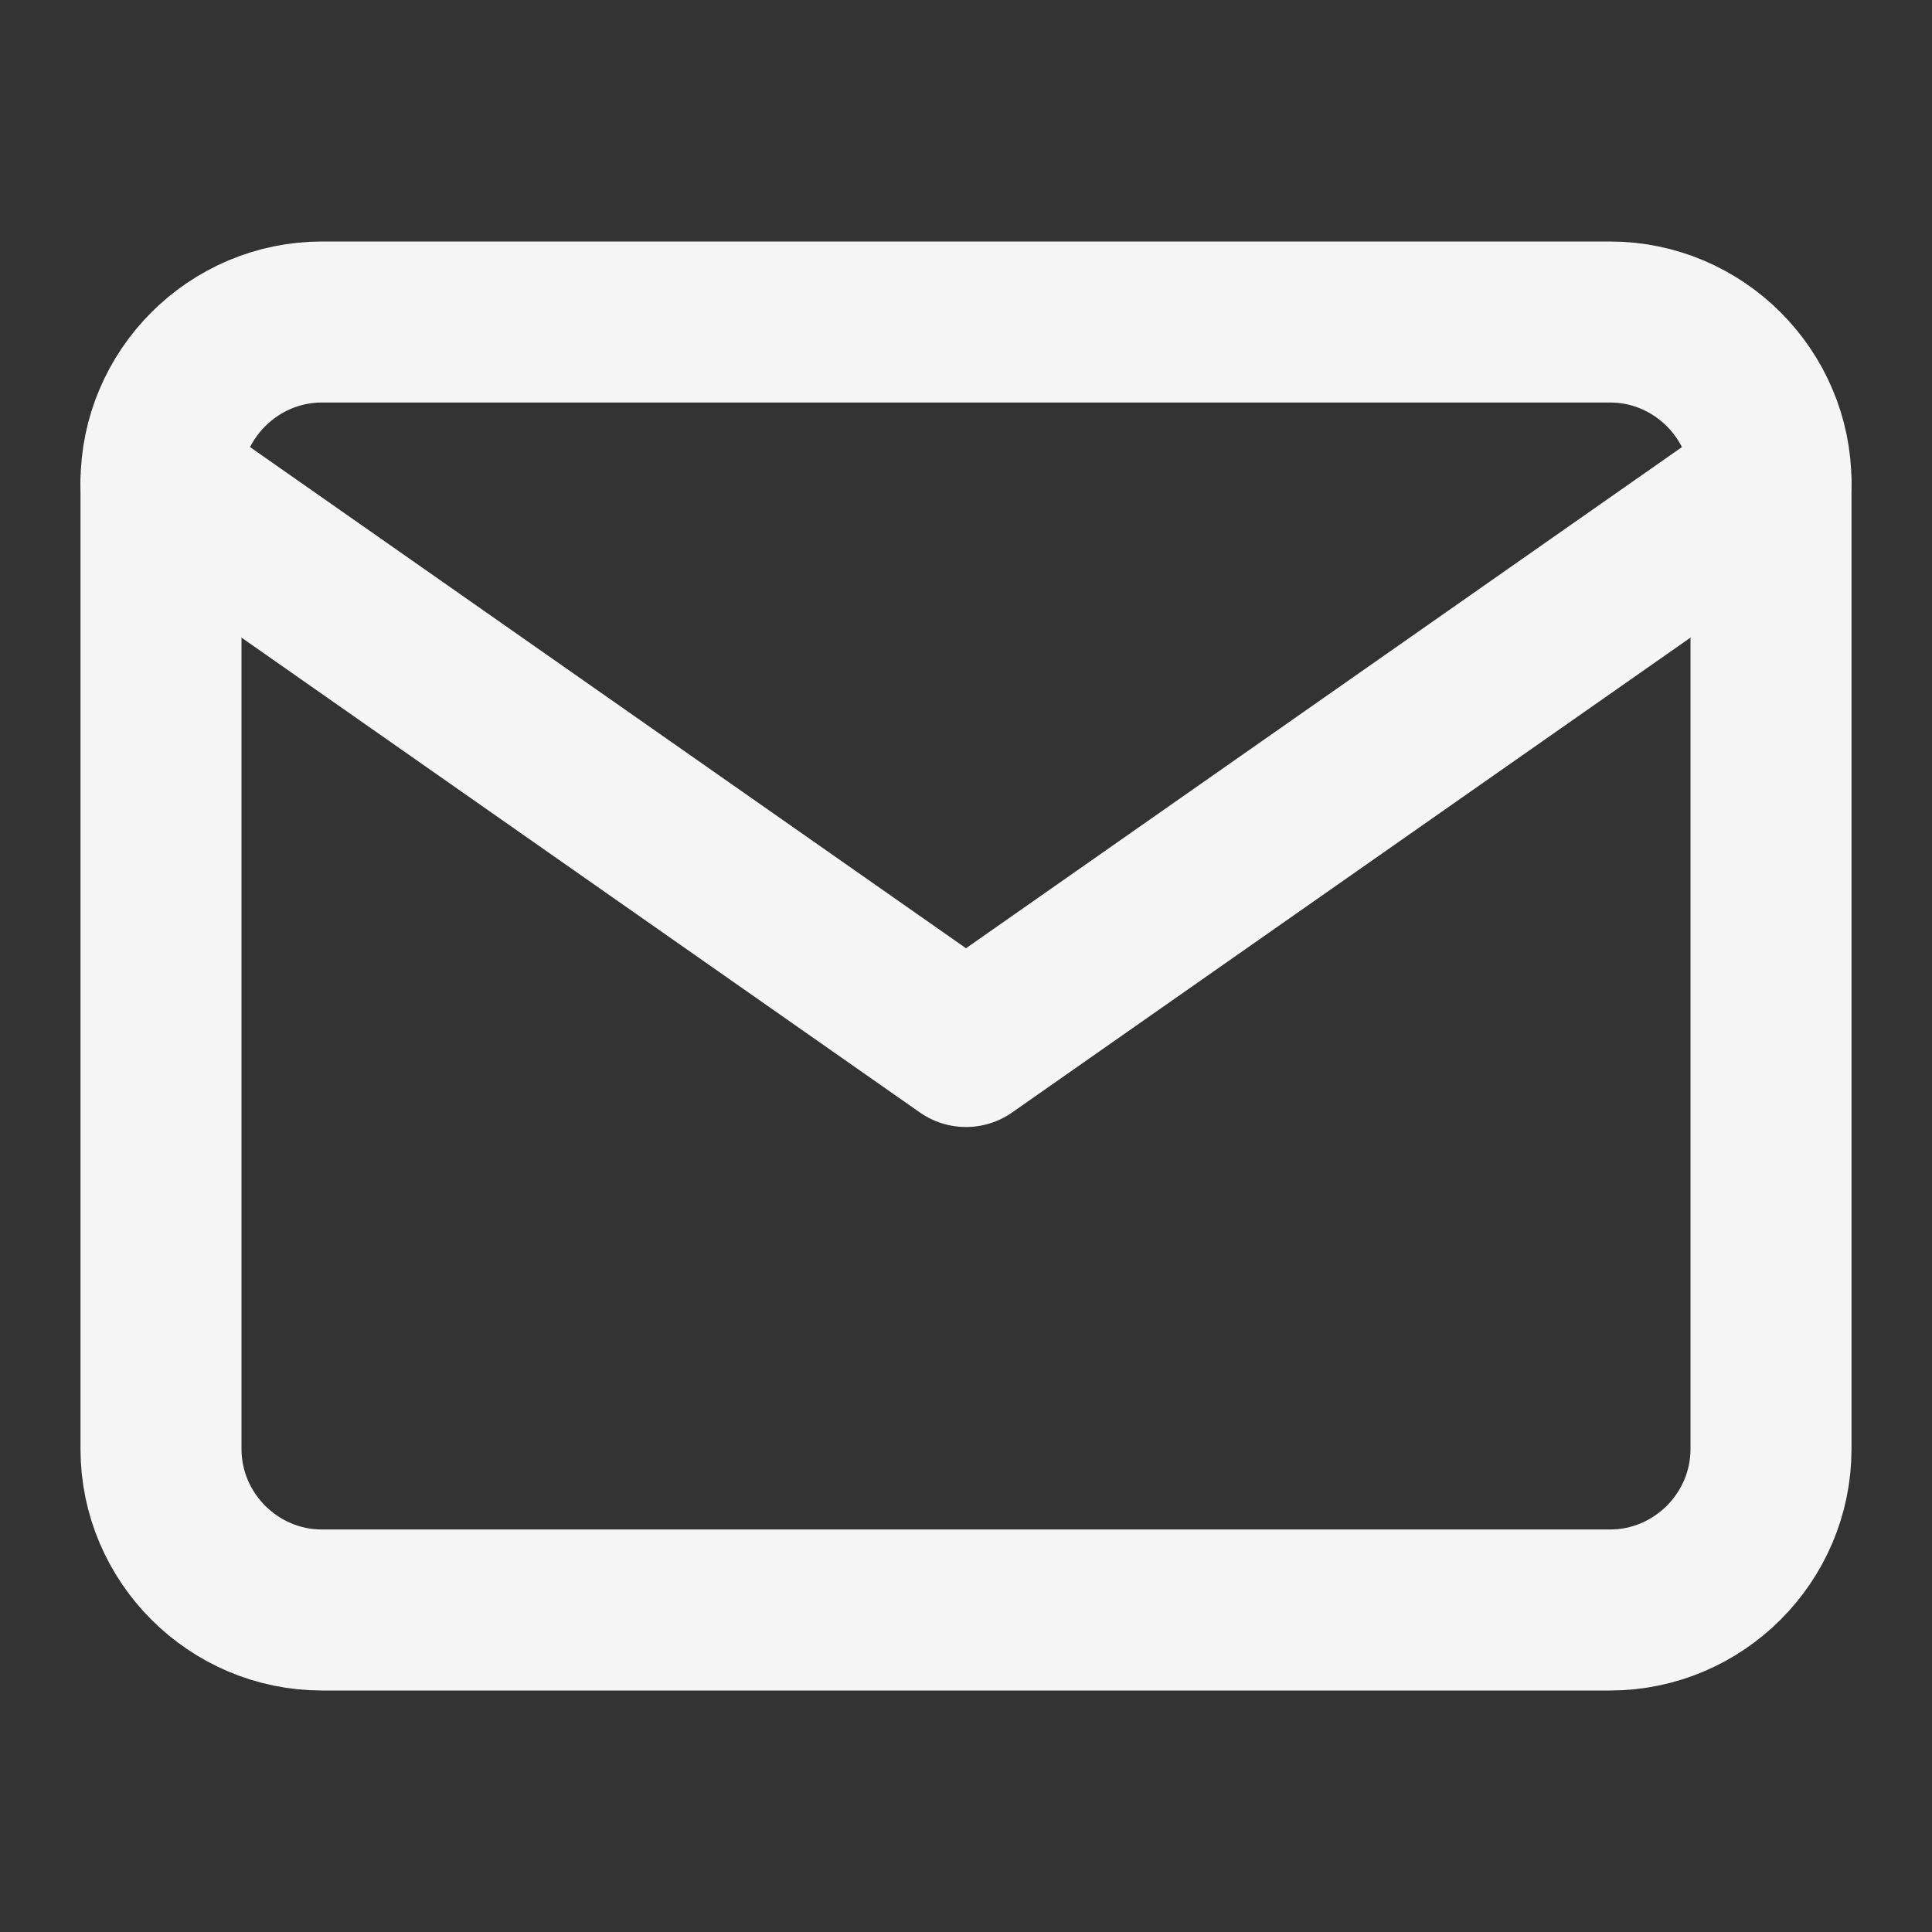
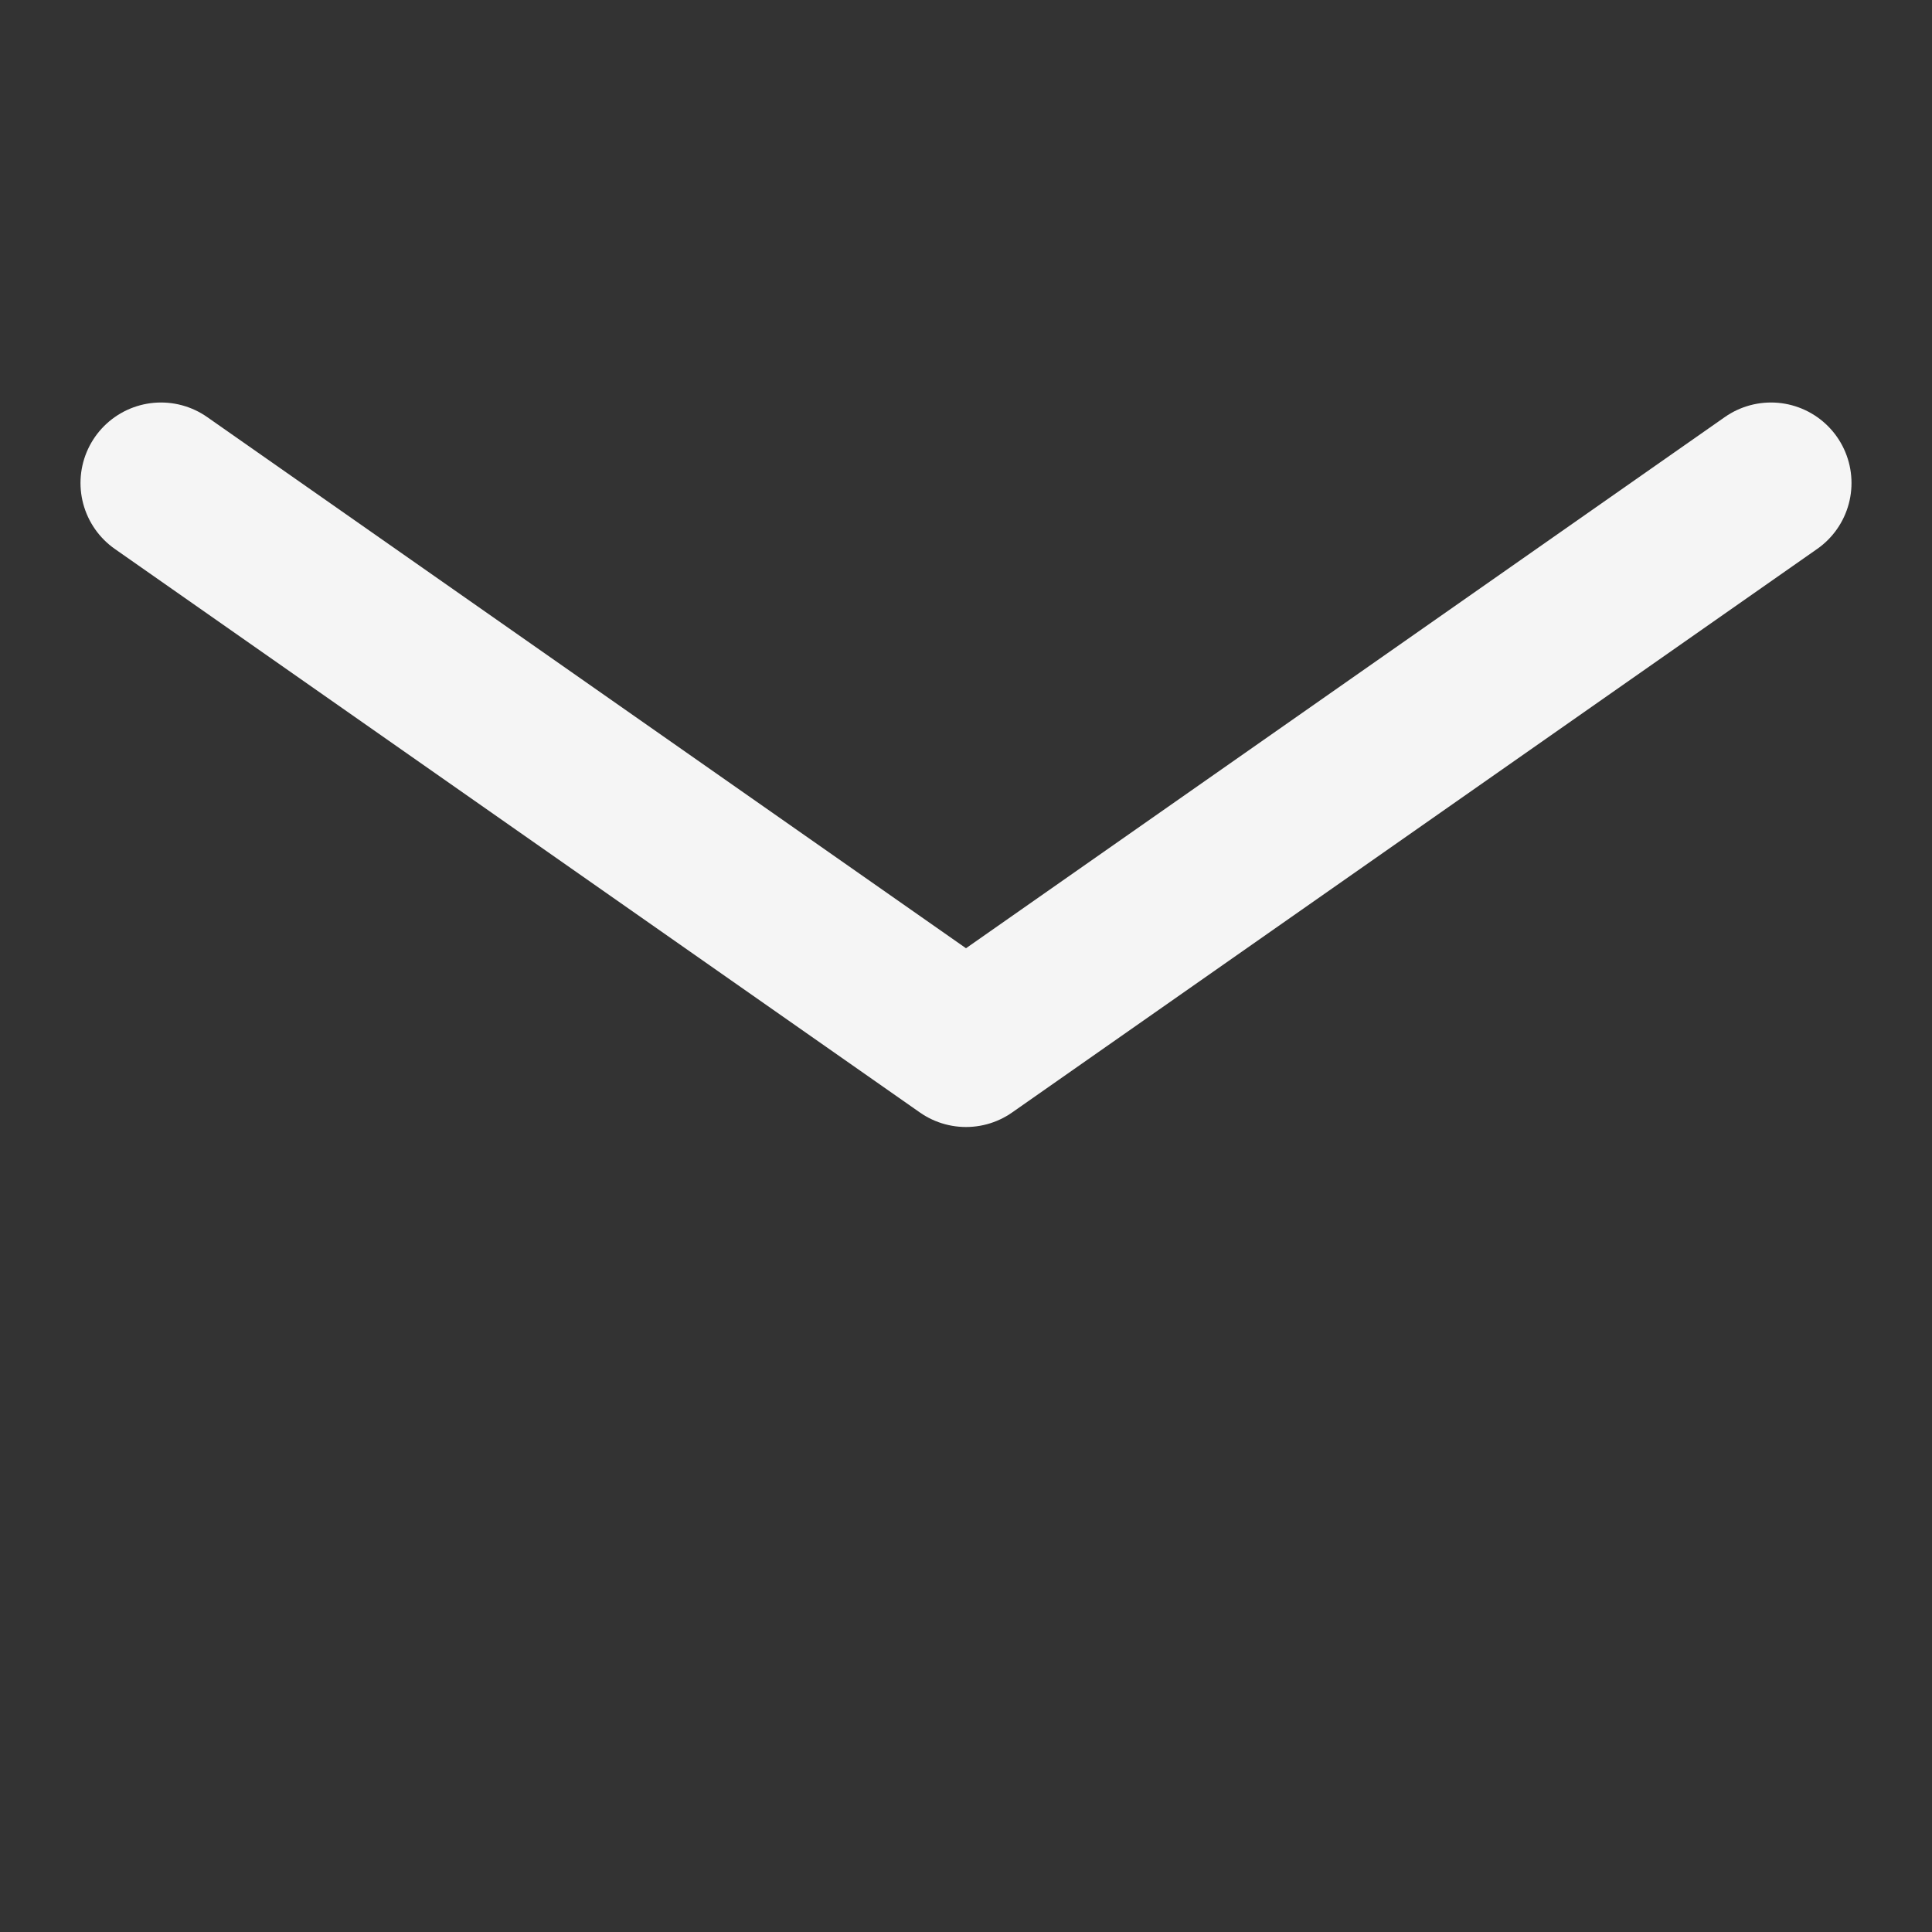
<svg xmlns="http://www.w3.org/2000/svg" width="24" height="24" viewBox="0 0 24 24" fill="none">
  <rect x="0" y="0" width="24" height="24" fill="#333333" stroke="none" />
-   <path d="M4 4H20C21.1 4 22 4.9 22 6V18C22 19.1 21.1 20 20 20H4C2.9 20 2 19.1 2 18V6C2 4.9 2.9 4 4 4Z" stroke="#F5F5F5" stroke-width="2" stroke-linecap="round" stroke-linejoin="round" />
  <path d="M22 6L12 13L2 6" stroke="#F5F5F5" stroke-width="2" stroke-linecap="round" stroke-linejoin="round" />
</svg>